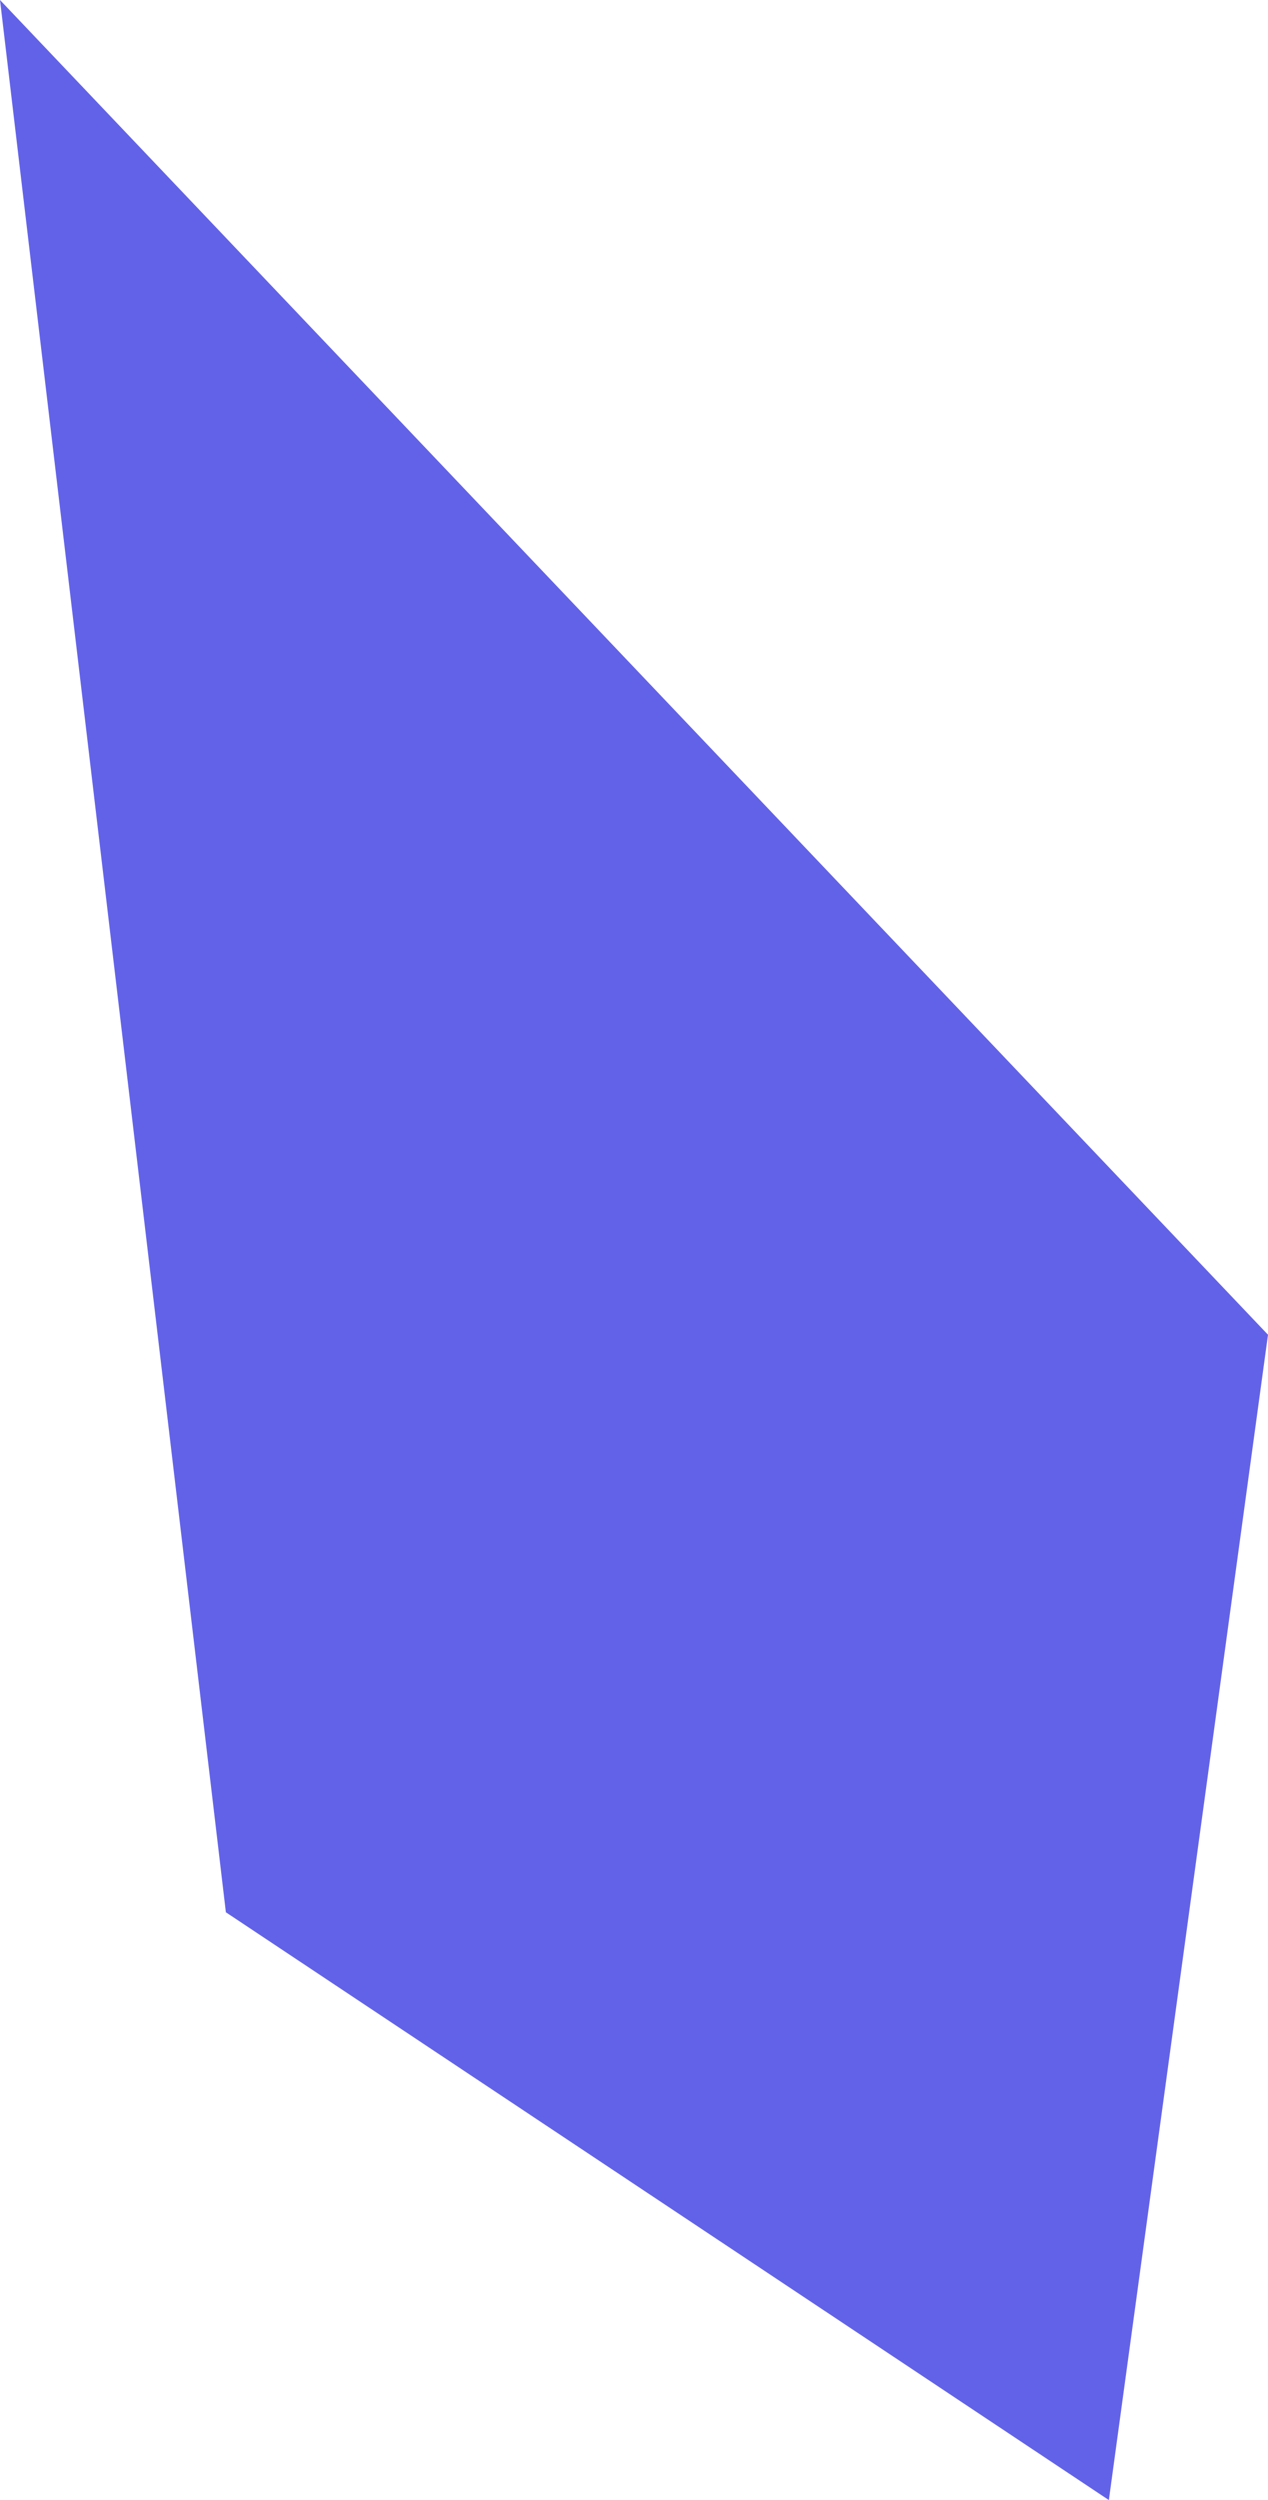
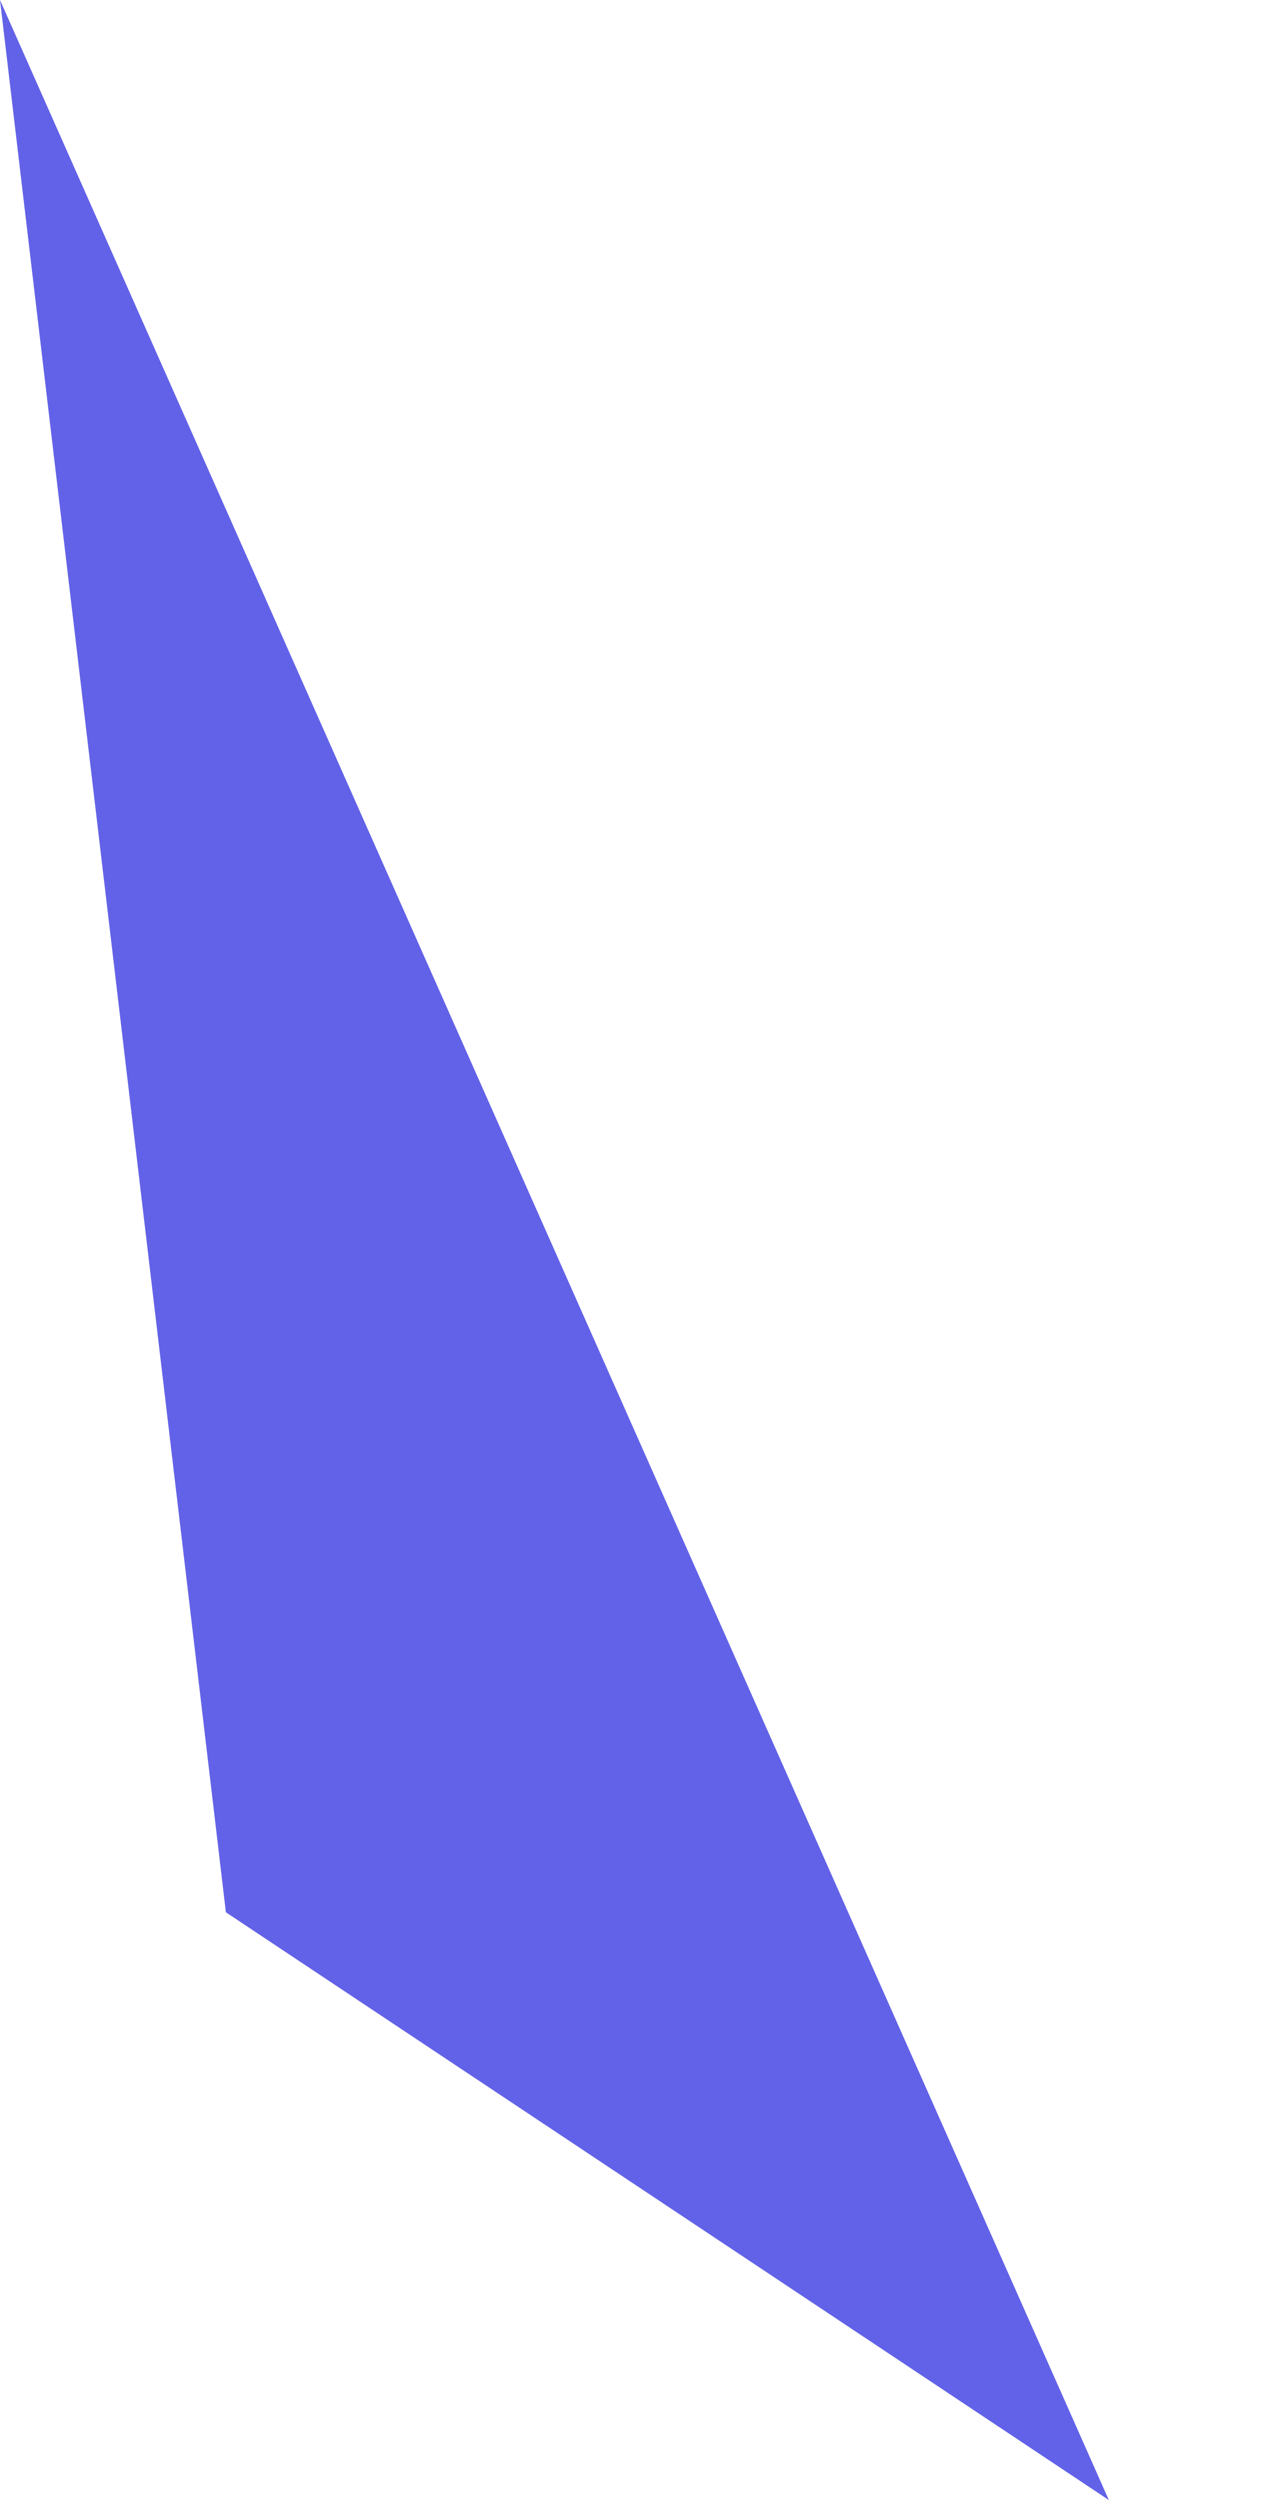
<svg xmlns="http://www.w3.org/2000/svg" width="247" height="487" viewBox="0 0 247 487" fill="none">
-   <path d="M216 487L44 372.5L0 0L247 260L216 487Z" fill="#6262E8" />
+   <path d="M216 487L44 372.5L0 0L216 487Z" fill="#6262E8" />
</svg>